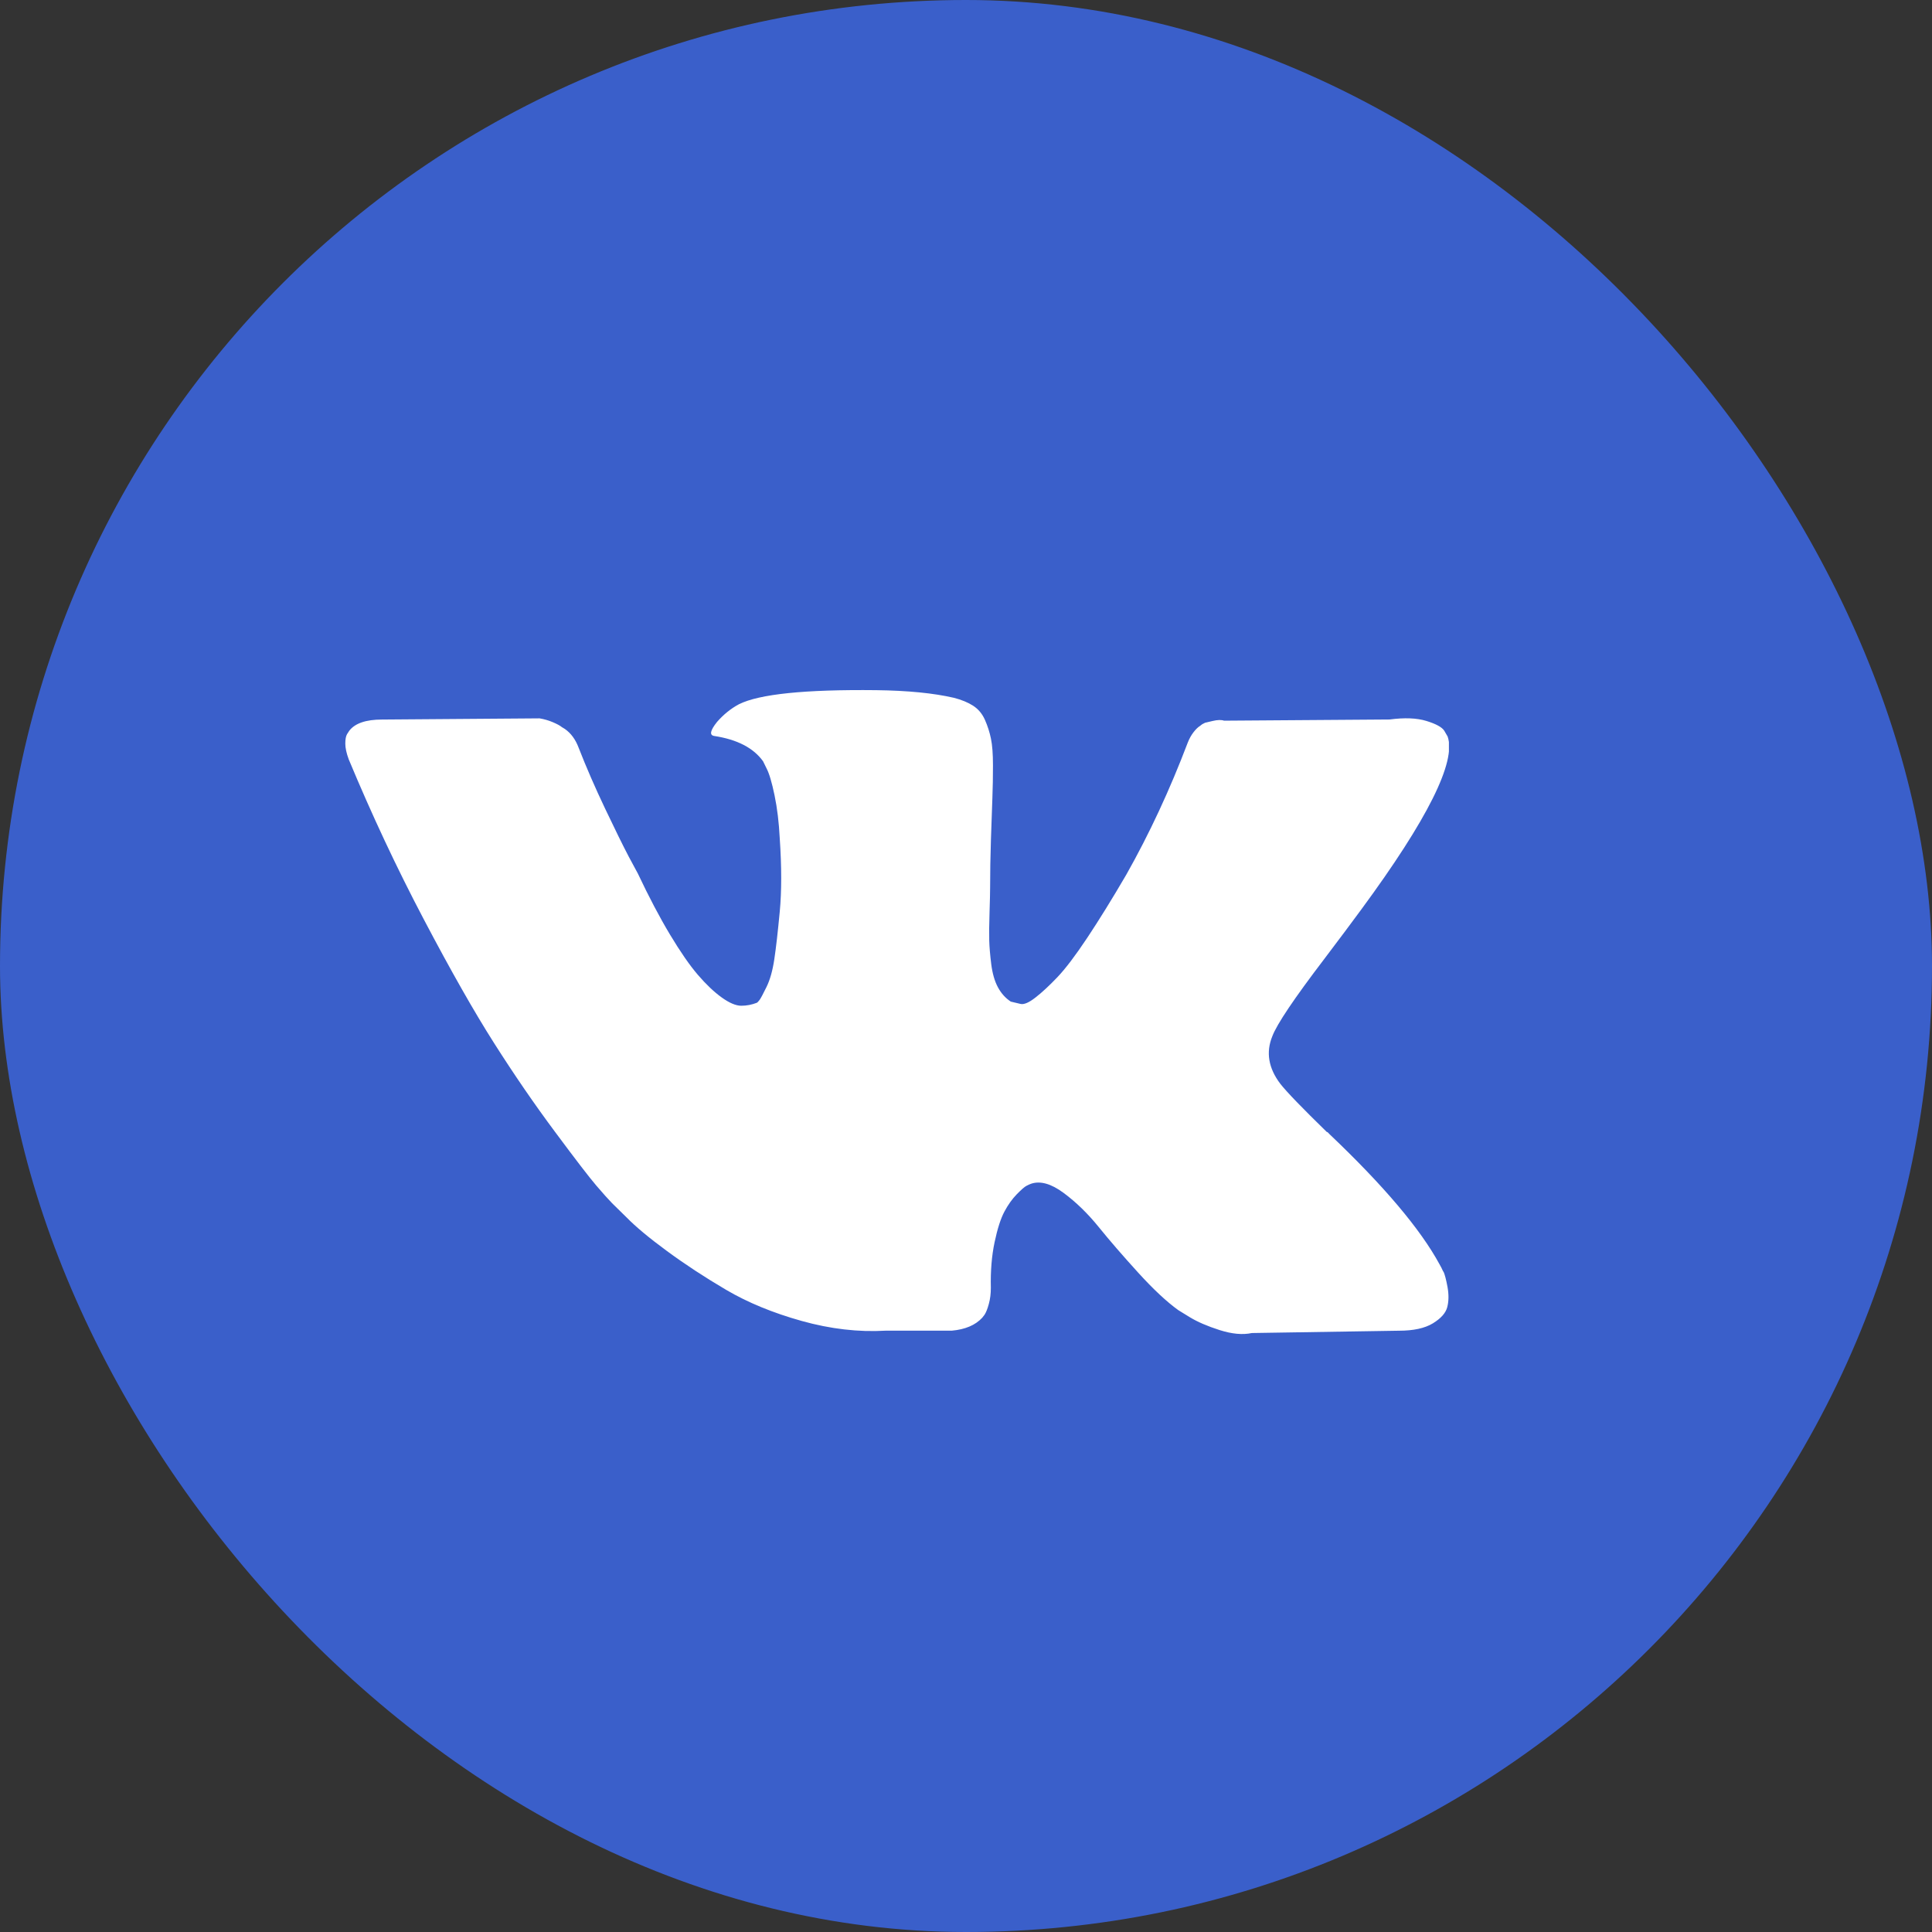
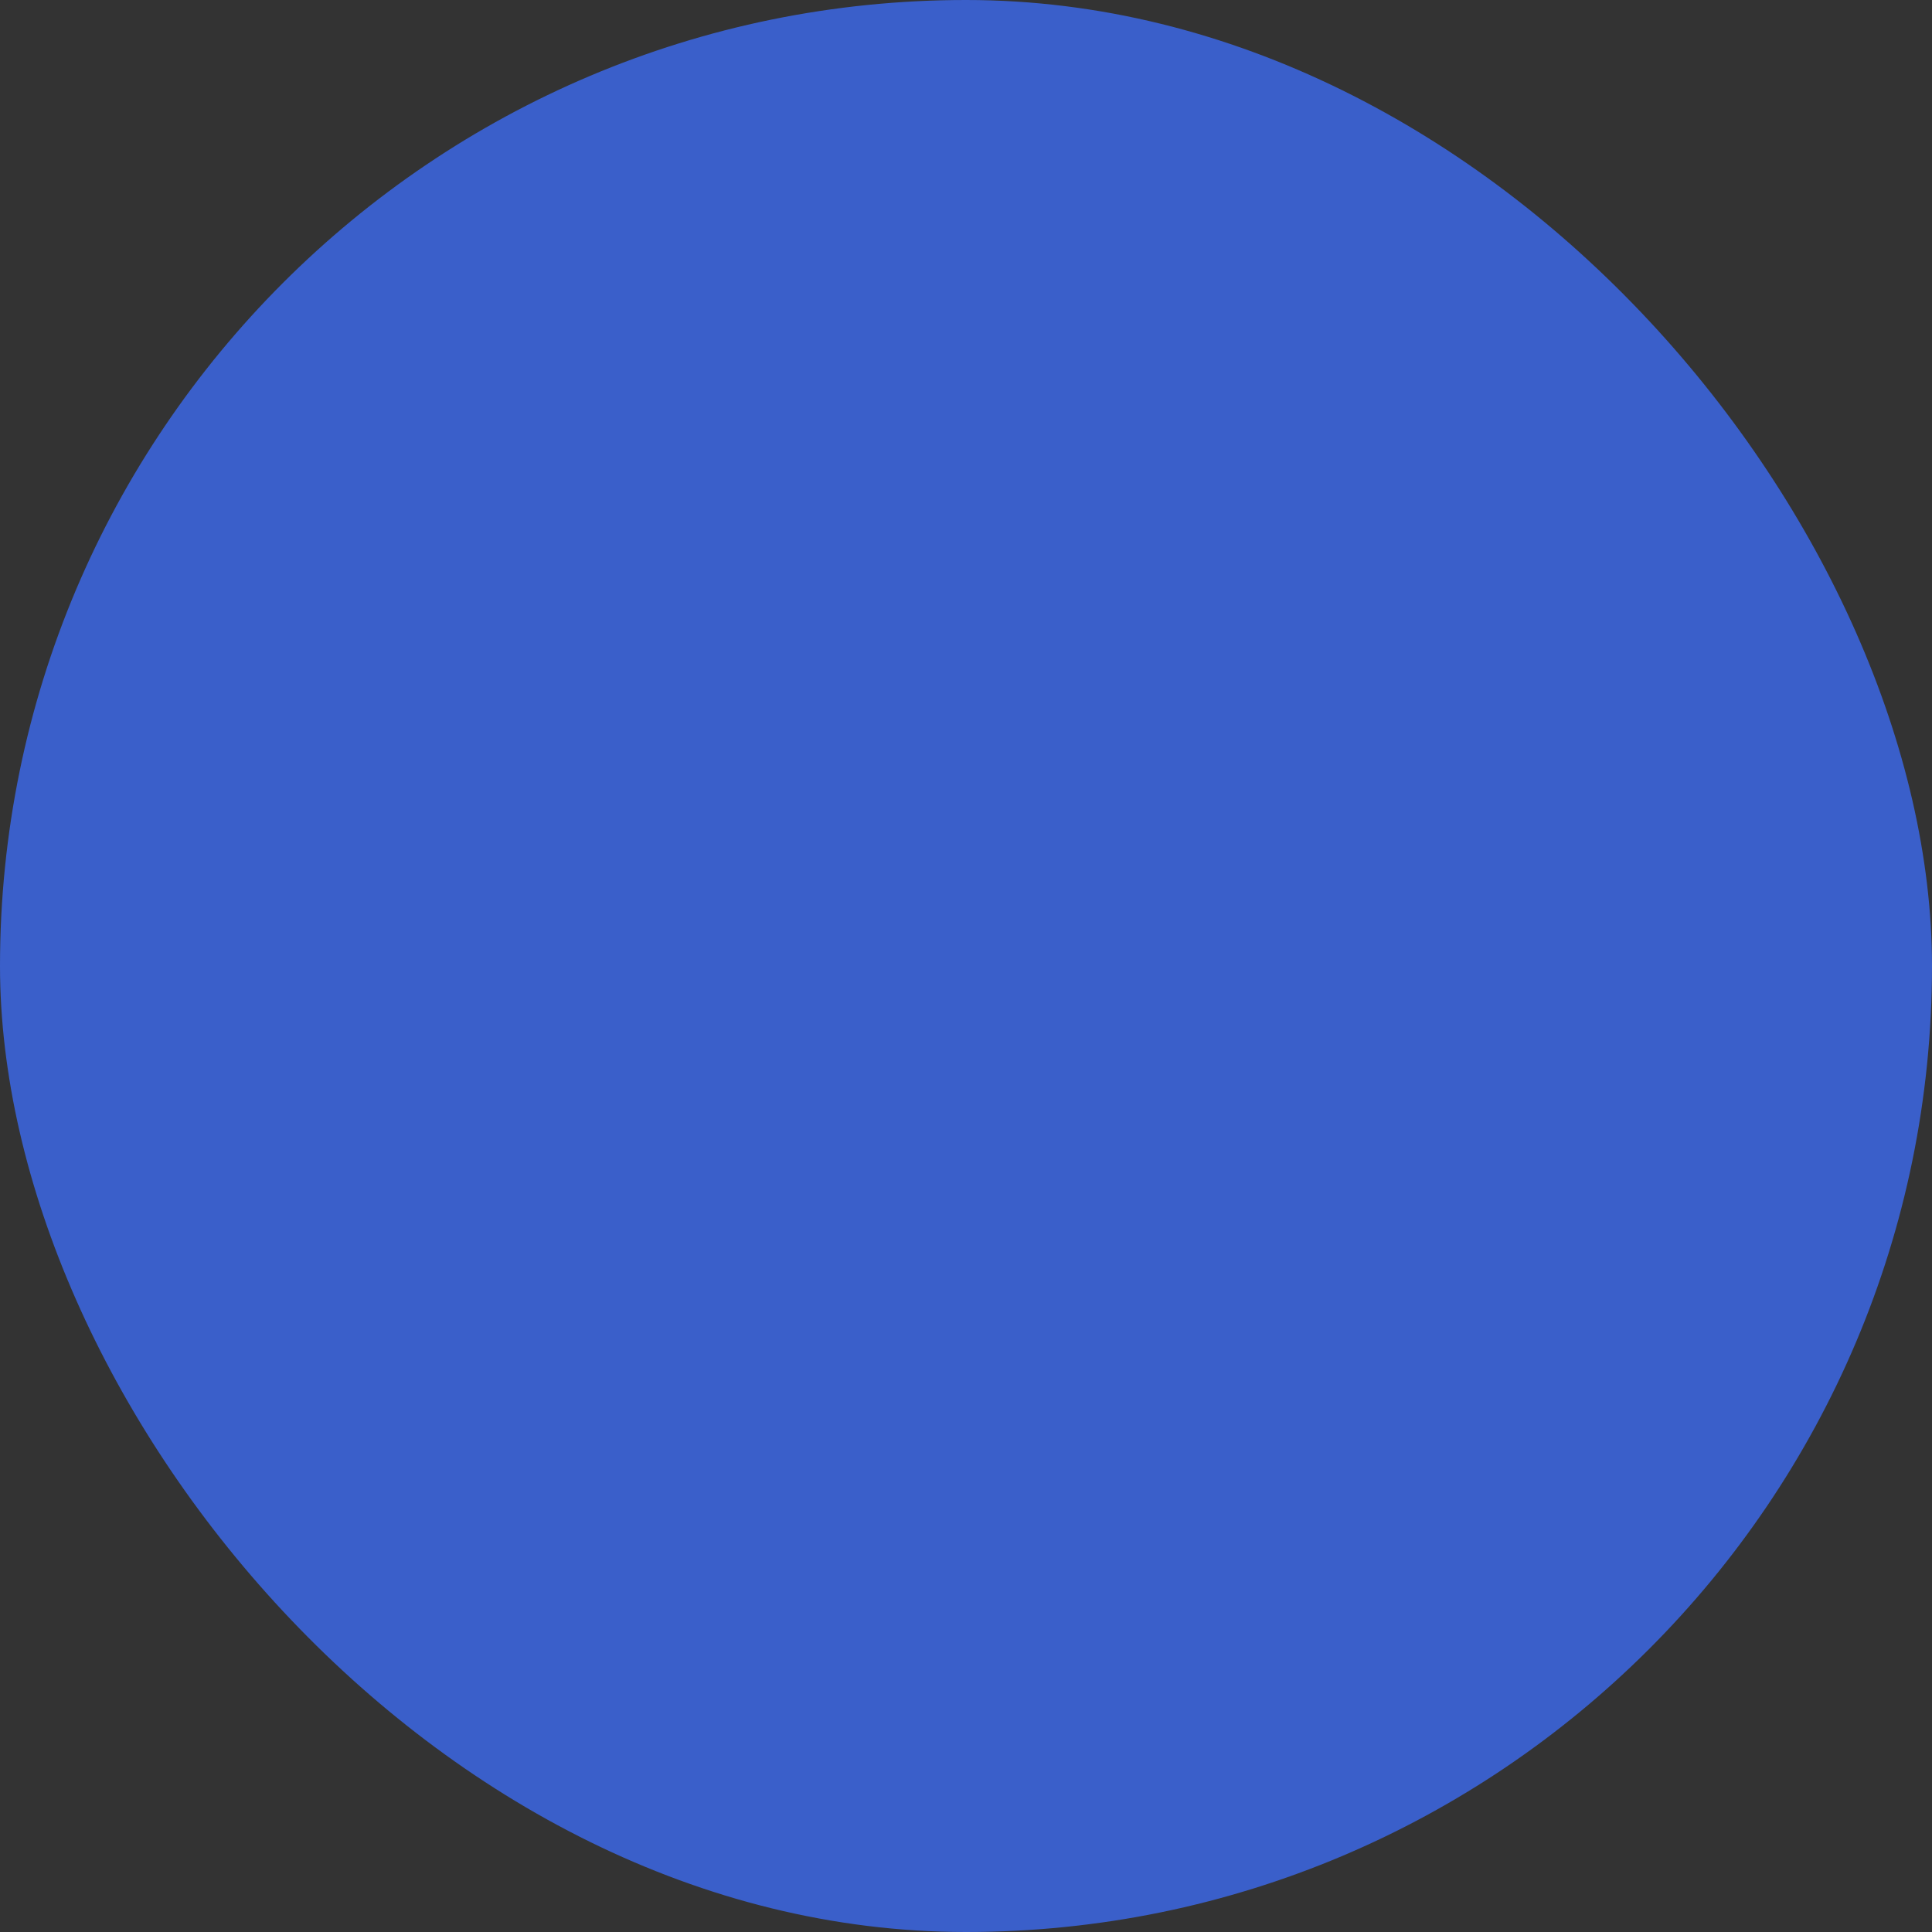
<svg xmlns="http://www.w3.org/2000/svg" fill="none" height="44" viewBox="0 0 44 44" width="44">
  <rect x="0" y="0" width="44" height="44" fill="#333333" stroke="none" />
  <clipPath id="a">
-     <path d="m7.855 9.429h25.143v25.143h-25.143z" />
-   </clipPath>
+     </clipPath>
  <rect fill="#3a5fca" height="44" rx="22" width="44" />
  <g clip-path="url(#a)">
    <path d="m32.869 28.96c-.03-.067-.059-.123-.085-.167-.436-.803-1.27-1.789-2.5-2.958l-.026-.027-.013-.013-.013-.013h-.013c-.558-.544-.912-.91-1.06-1.098-.271-.357-.332-.718-.183-1.084.105-.277.498-.861 1.178-1.753.358-.473.641-.852.851-1.138 1.51-2.052 2.164-3.364 1.964-3.935l-.078-.134c-.052-.08-.188-.154-.406-.221-.218-.067-.498-.078-.838-.033l-3.77.027c-.061-.022-.148-.02-.262.007-.114.027-.17.04-.17.04l-.066.034-.052.04c-.044.027-.092.073-.144.14-.052.067-.096.145-.131.234-.41 1.08-.877 2.083-1.401 3.011-.323.553-.62 1.033-.89 1.439-.27.406-.497.705-.68.897-.183.192-.349.346-.498.462-.148.116-.262.165-.34.147-.079-.018-.153-.036-.223-.053-.122-.08-.22-.19-.294-.328-.074-.138-.124-.312-.151-.522-.026-.21-.042-.39-.046-.542-.004-.151-.002-.366.007-.642.009-.277.013-.464.013-.562 0-.339.006-.707.019-1.104.013-.397.024-.712.033-.944.009-.232.013-.477.013-.736s-.015-.462-.046-.609c-.03-.147-.076-.29-.137-.428-.061-.138-.151-.245-.268-.321-.118-.076-.264-.136-.439-.181-.463-.107-1.052-.165-1.767-.174-1.623-.018-2.666.089-3.129.321-.183.098-.349.232-.497.401-.157.196-.179.303-.066.321.524.08.894.272 1.113.576l.079.161c.061.116.122.321.183.616.061.294.1.62.118.977.044.651.044 1.209 0 1.673-.044.464-.085.825-.124 1.084-.039.259-.098.468-.177.629-.079.161-.131.259-.157.294s-.048.058-.065.067c-.114.044-.231.067-.353.067-.122 0-.271-.063-.445-.188-.174-.125-.355-.297-.543-.515-.188-.219-.399-.524-.635-.917-.236-.393-.48-.857-.733-1.392l-.209-.388c-.131-.25-.31-.614-.537-1.091-.227-.477-.428-.939-.602-1.385-.07-.187-.174-.33-.314-.428l-.066-.04c-.043-.036-.113-.073-.209-.114s-.196-.069-.301-.087l-3.587.027c-.367 0-.615.085-.746.254l-.052.08c-.026.045-.039.116-.039.214 0 .098.026.219.079.361.524 1.258 1.093 2.472 1.708 3.64.615 1.169 1.15 2.111 1.604 2.824.454.714.916 1.388 1.388 2.021.471.634.783 1.04.936 1.218.153.179.273.312.36.402l.327.321c.209.214.517.471.923.769.406.299.855.594 1.348.884.493.29 1.067.526 1.722.709.655.183 1.292.257 1.911.221h1.506c.305-.027.537-.125.694-.295l.052-.067c.035-.053.068-.136.098-.247.031-.112.046-.234.046-.368-.009-.384.02-.729.085-1.037.065-.308.14-.54.223-.696.083-.156.177-.288.281-.395.105-.107.179-.172.223-.194.043-.022.078-.038.104-.047.209-.071.456-.002.74.208.284.21.55.469.799.776.249.308.548.653.897 1.037.349.384.655.669.916.857l.262.161c.175.107.402.205.681.294.279.089.523.112.733.067l3.351-.053c.331 0 .589-.056.772-.168.183-.112.292-.234.327-.368.035-.134.037-.286.007-.455-.031-.169-.062-.288-.092-.354z" fill="#fff" />
  </g>
</svg>